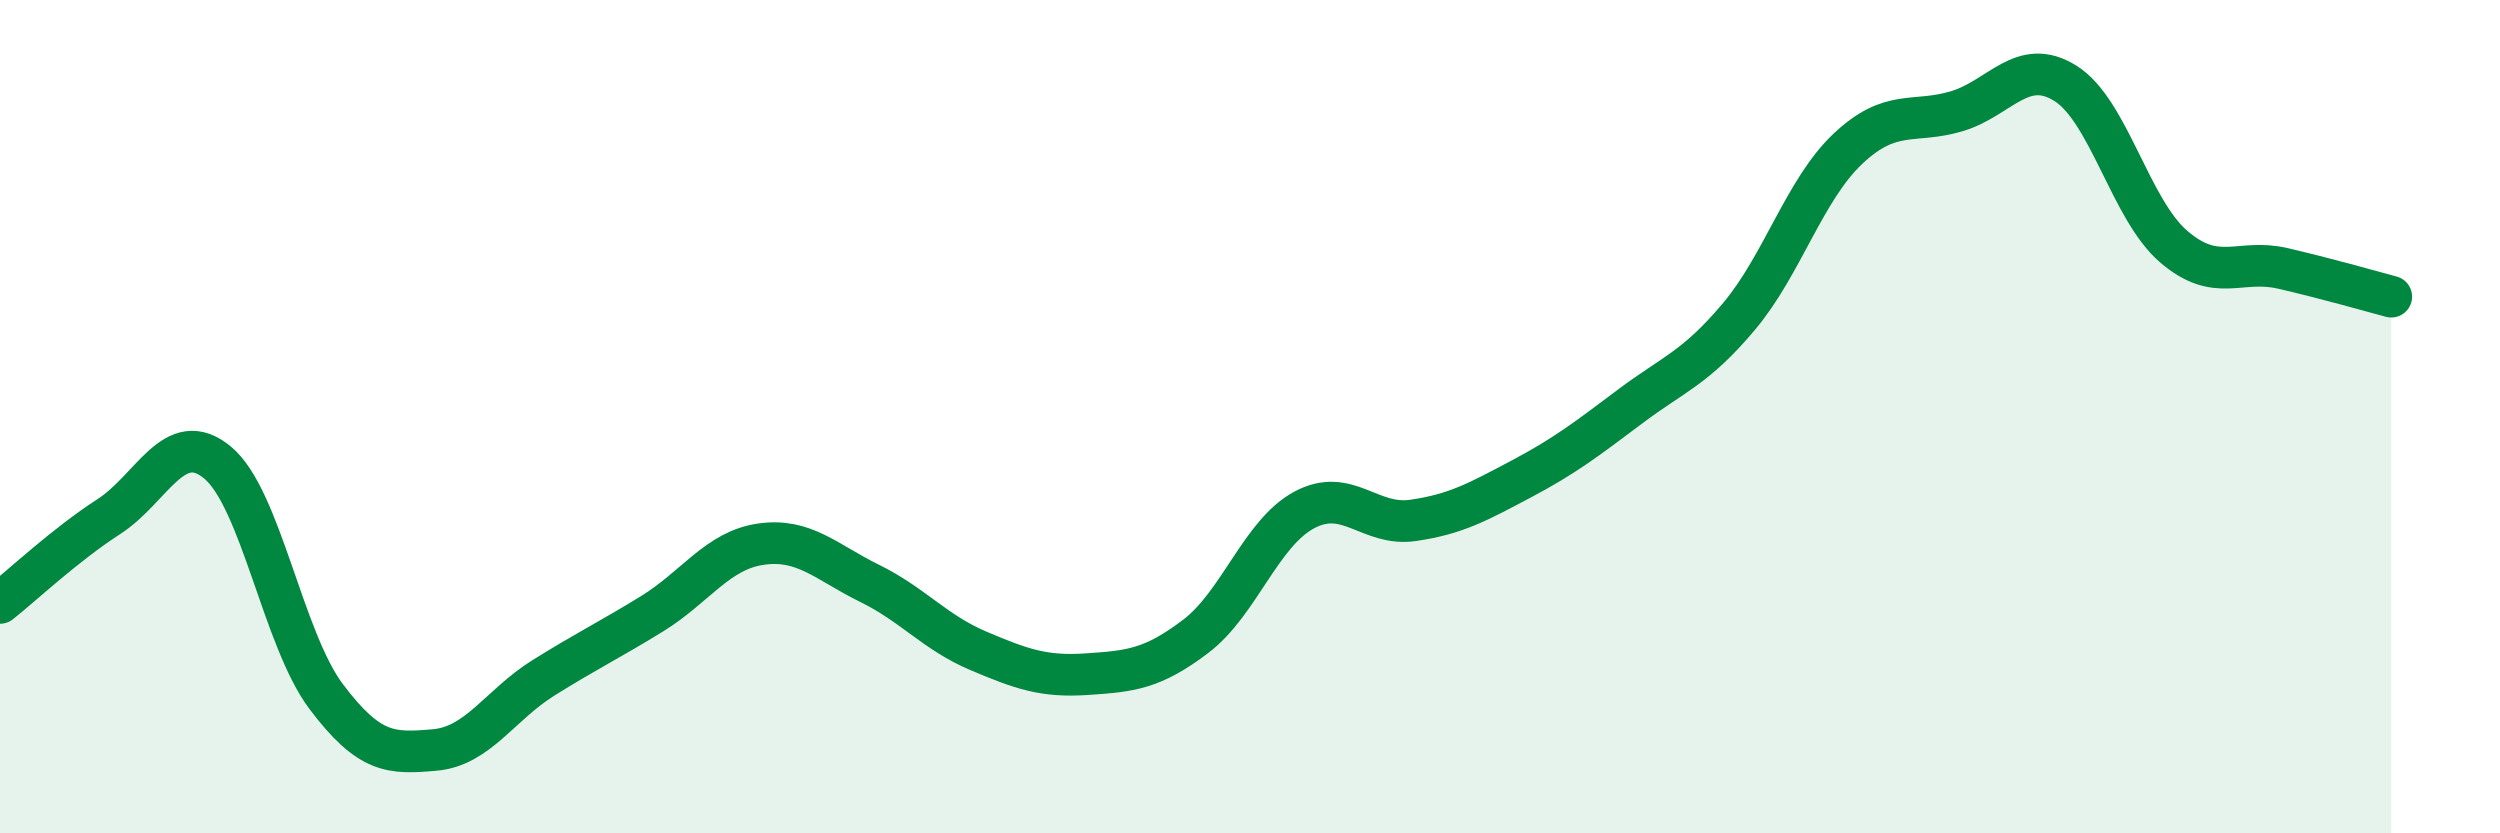
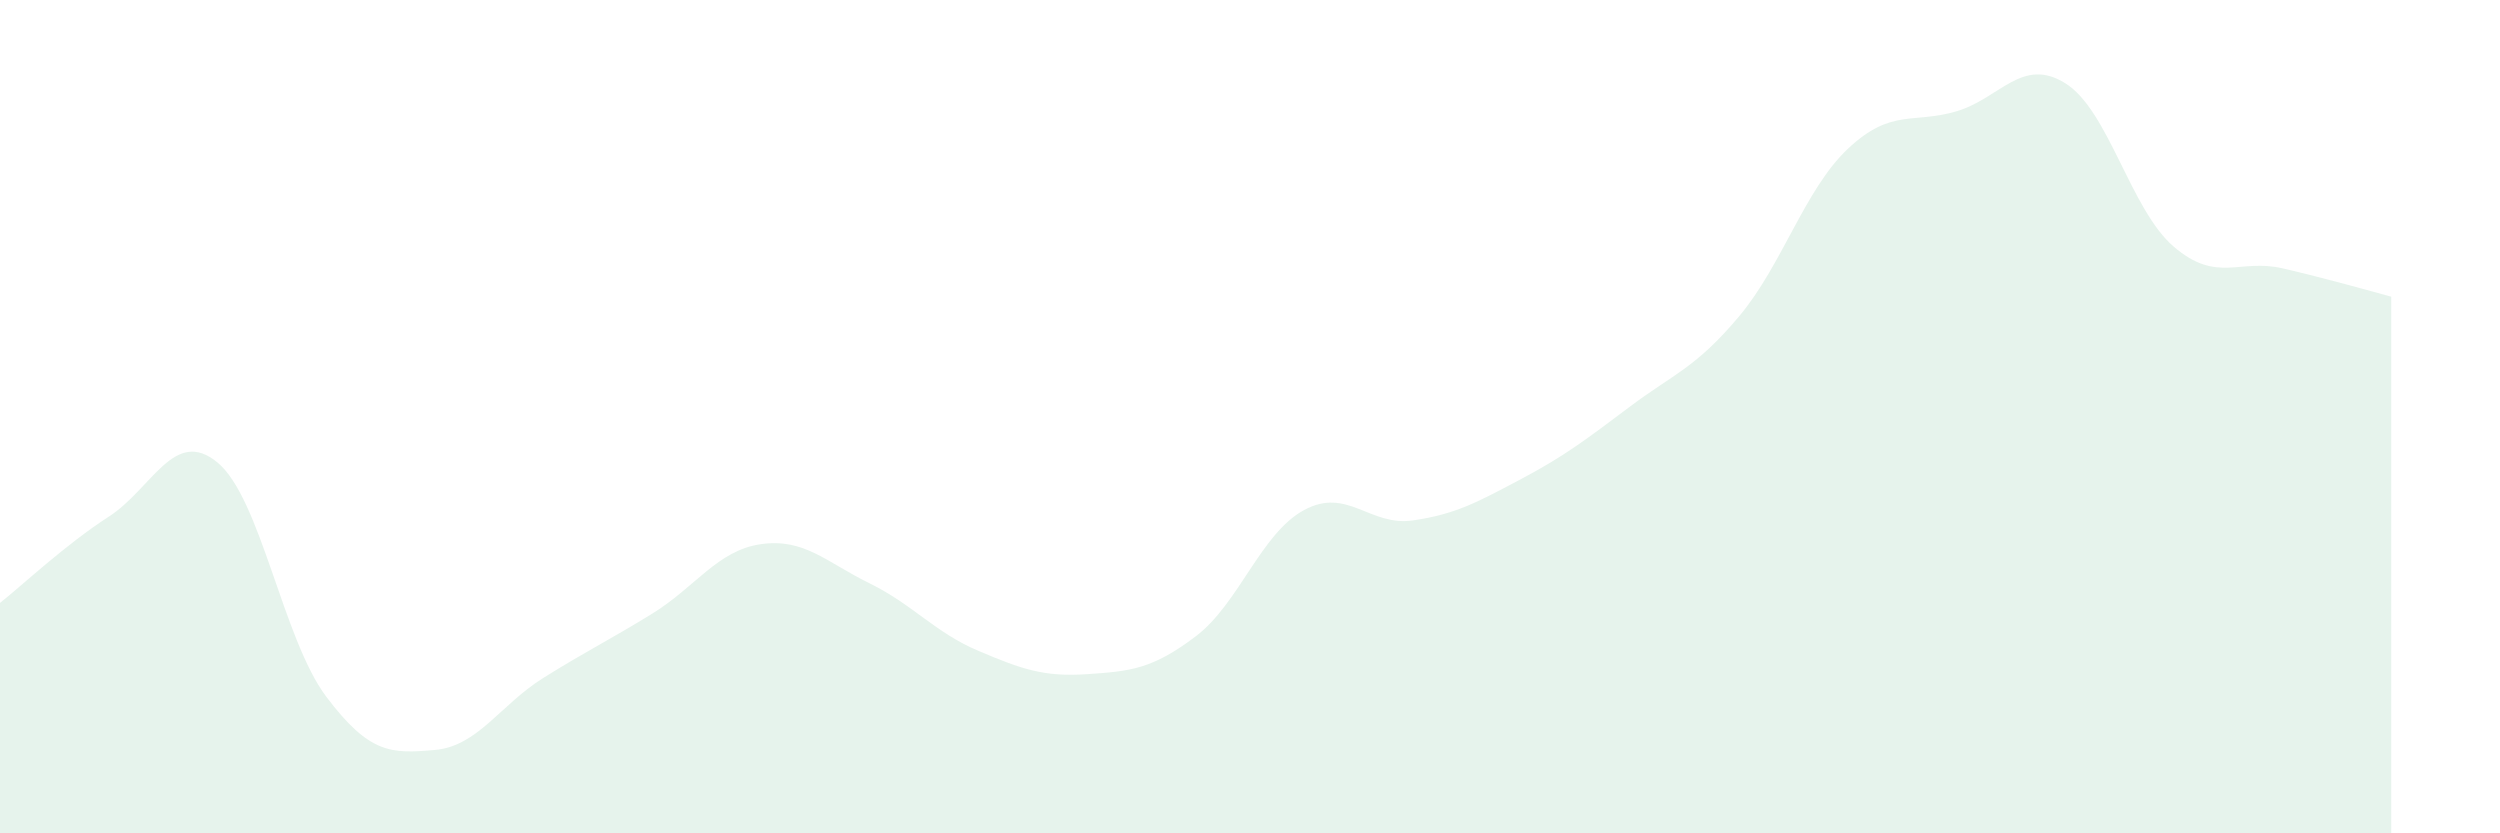
<svg xmlns="http://www.w3.org/2000/svg" width="60" height="20" viewBox="0 0 60 20">
  <path d="M 0,14.47 C 0.52,14.06 1.57,13.07 2.61,12.4 C 3.65,11.73 4.18,10.24 5.22,11.1 C 6.26,11.96 6.79,15.34 7.83,16.72 C 8.87,18.1 9.39,18.09 10.43,18 C 11.47,17.91 12,16.92 13.04,16.27 C 14.08,15.62 14.61,15.37 15.65,14.73 C 16.69,14.09 17.22,13.21 18.26,13.06 C 19.3,12.91 19.83,13.49 20.87,14 C 21.91,14.51 22.44,15.18 23.48,15.62 C 24.52,16.06 25.05,16.25 26.09,16.18 C 27.13,16.11 27.66,16.06 28.7,15.27 C 29.74,14.48 30.26,12.8 31.3,12.24 C 32.34,11.68 32.87,12.64 33.91,12.49 C 34.95,12.34 35.48,12.04 36.52,11.49 C 37.56,10.94 38.09,10.53 39.13,9.75 C 40.17,8.97 40.7,8.83 41.74,7.59 C 42.78,6.35 43.31,4.55 44.35,3.57 C 45.39,2.59 45.92,2.98 46.96,2.67 C 48,2.36 48.53,1.35 49.57,2 C 50.61,2.65 51.13,5.03 52.17,5.92 C 53.21,6.81 53.74,6.2 54.78,6.44 C 55.82,6.68 56.87,6.98 57.39,7.12L57.39 20L0 20Z" fill="#008740" opacity="0.1" stroke-linecap="round" stroke-linejoin="round" />
-   <path d="M 0,14.47 C 0.52,14.06 1.57,13.07 2.61,12.4 C 3.65,11.73 4.18,10.24 5.22,11.1 C 6.26,11.96 6.79,15.34 7.83,16.72 C 8.87,18.1 9.39,18.09 10.43,18 C 11.47,17.91 12,16.92 13.04,16.27 C 14.08,15.62 14.61,15.37 15.65,14.73 C 16.69,14.09 17.22,13.21 18.26,13.06 C 19.3,12.91 19.83,13.49 20.87,14 C 21.91,14.51 22.44,15.18 23.48,15.62 C 24.52,16.06 25.05,16.25 26.09,16.18 C 27.13,16.11 27.66,16.06 28.7,15.27 C 29.74,14.48 30.26,12.8 31.3,12.24 C 32.34,11.68 32.87,12.64 33.91,12.49 C 34.95,12.34 35.48,12.04 36.52,11.49 C 37.56,10.94 38.09,10.53 39.13,9.75 C 40.17,8.97 40.7,8.83 41.74,7.59 C 42.78,6.35 43.31,4.55 44.35,3.57 C 45.39,2.59 45.92,2.98 46.96,2.67 C 48,2.36 48.53,1.35 49.57,2 C 50.61,2.65 51.13,5.03 52.17,5.92 C 53.21,6.81 53.74,6.2 54.78,6.44 C 55.82,6.68 56.87,6.98 57.39,7.12" stroke="#008740" stroke-width="1" fill="none" stroke-linecap="round" stroke-linejoin="round" />
</svg>